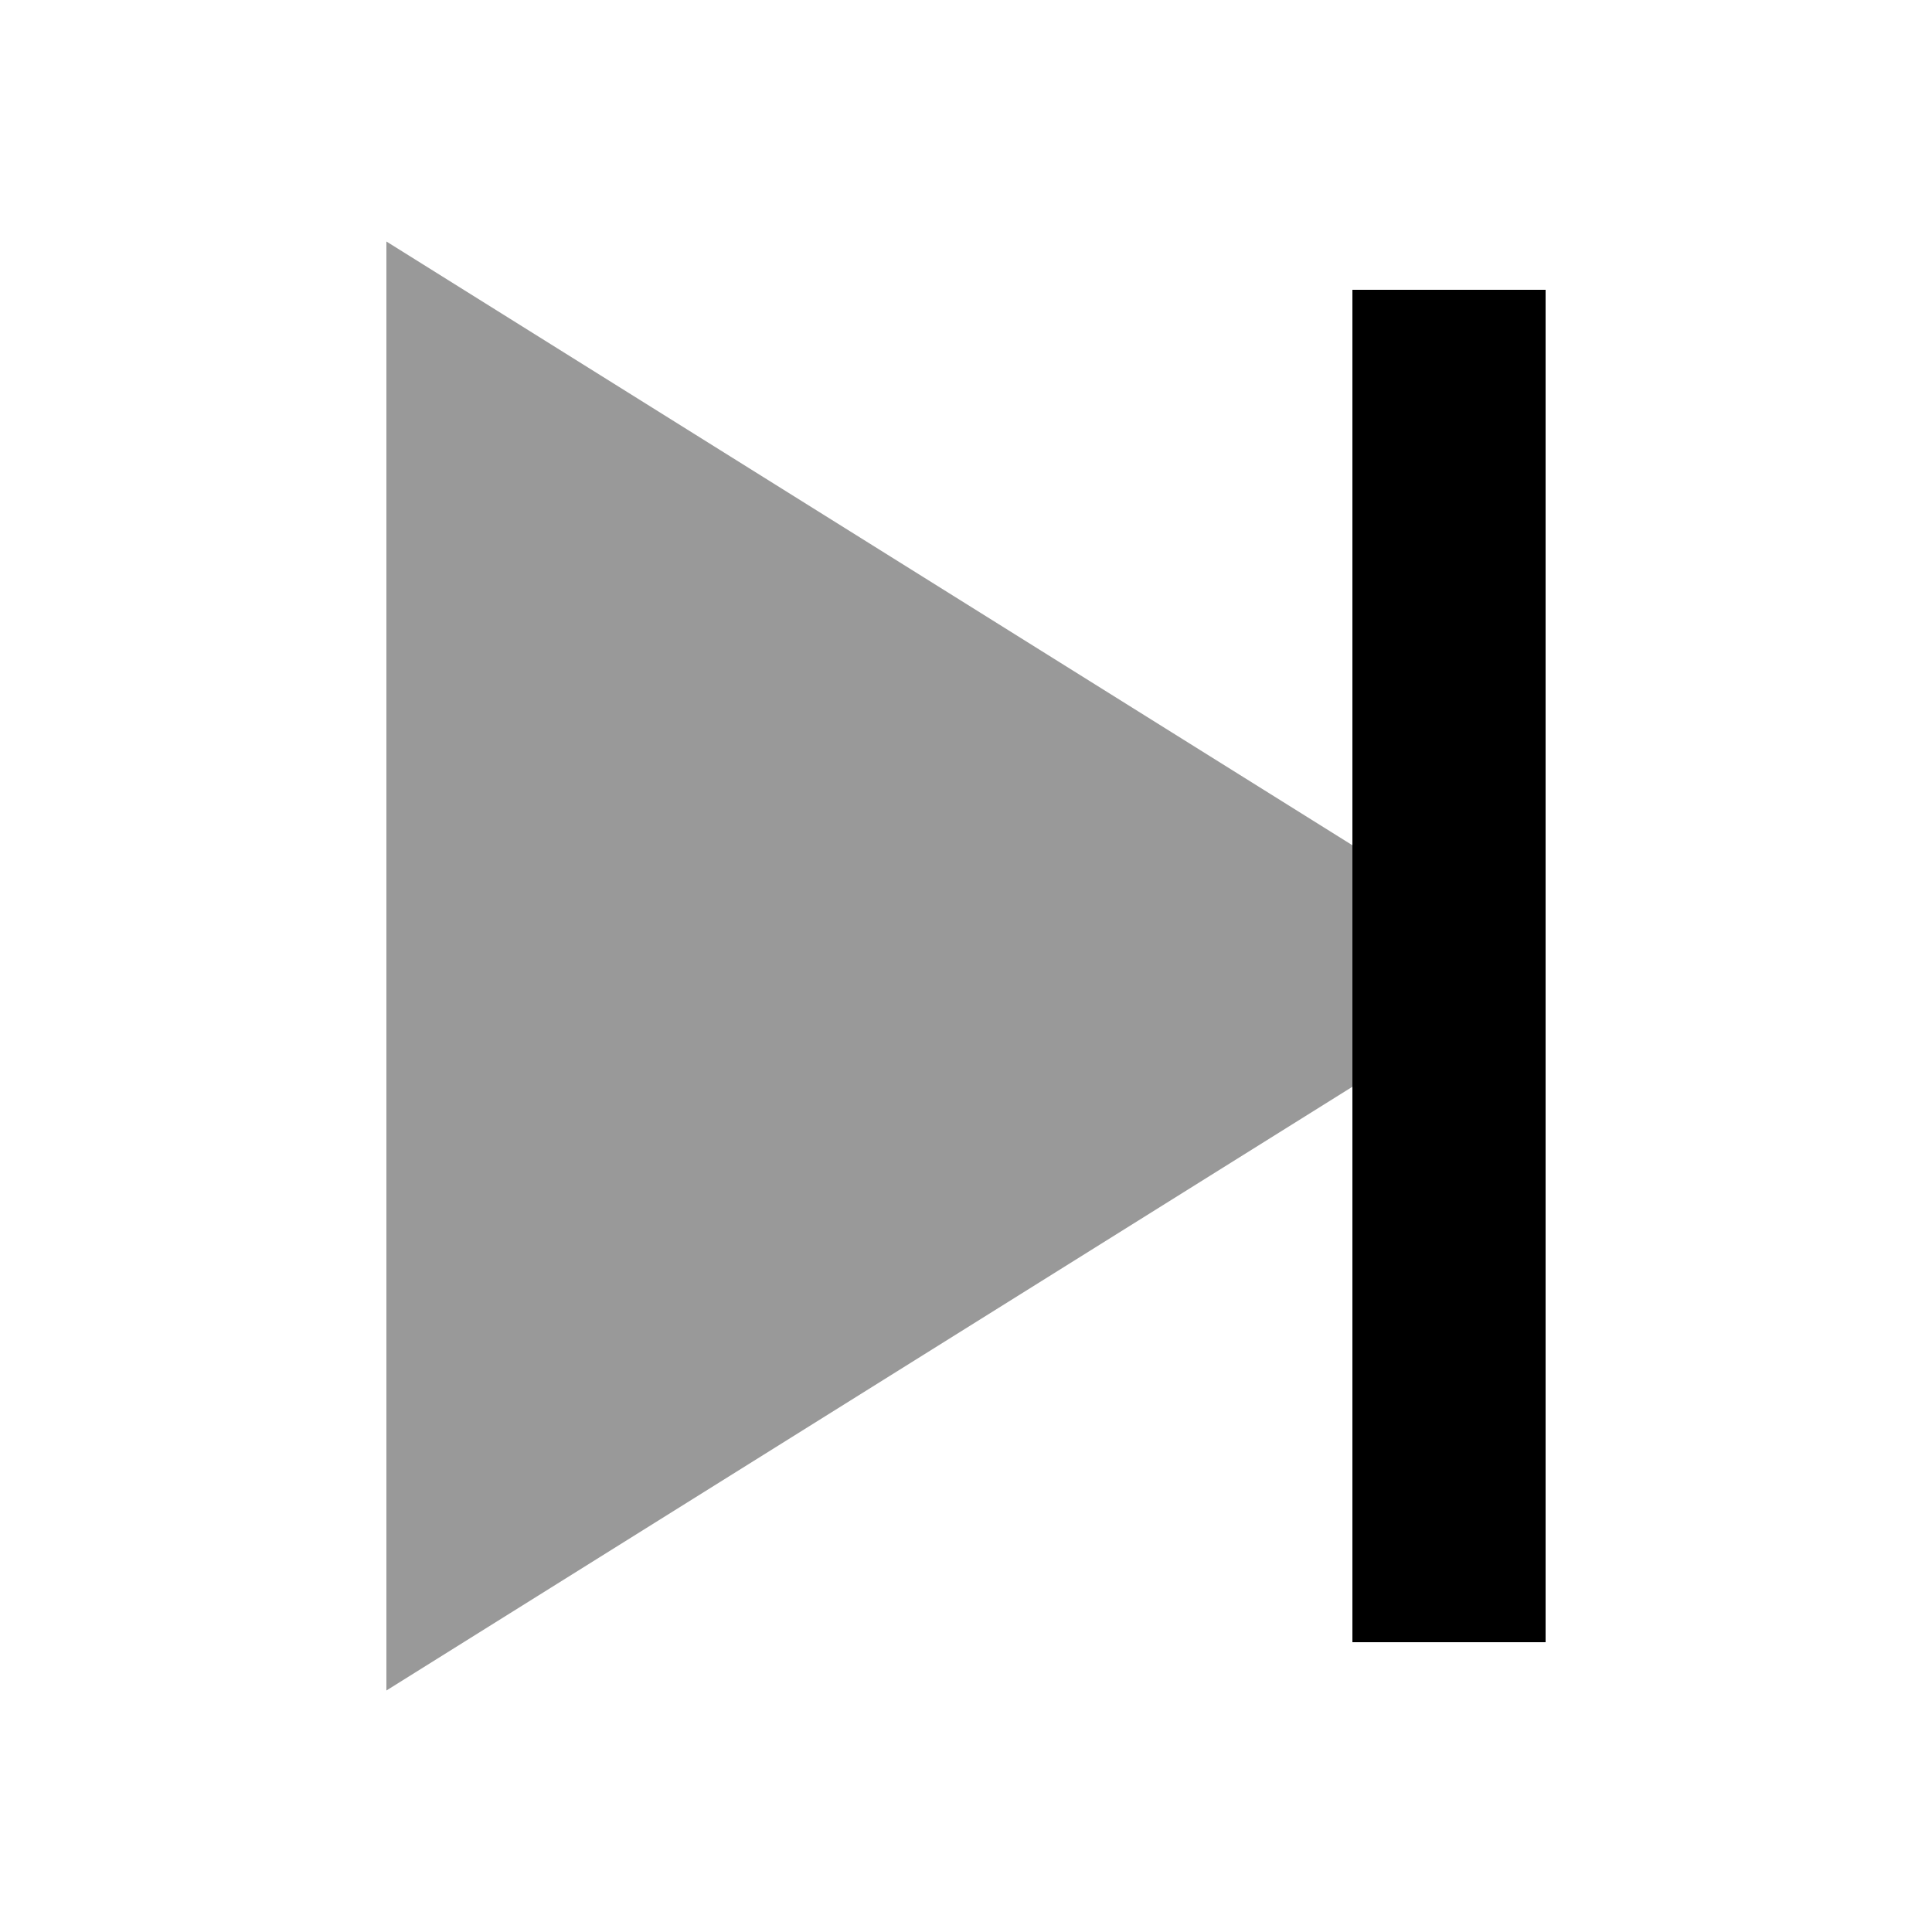
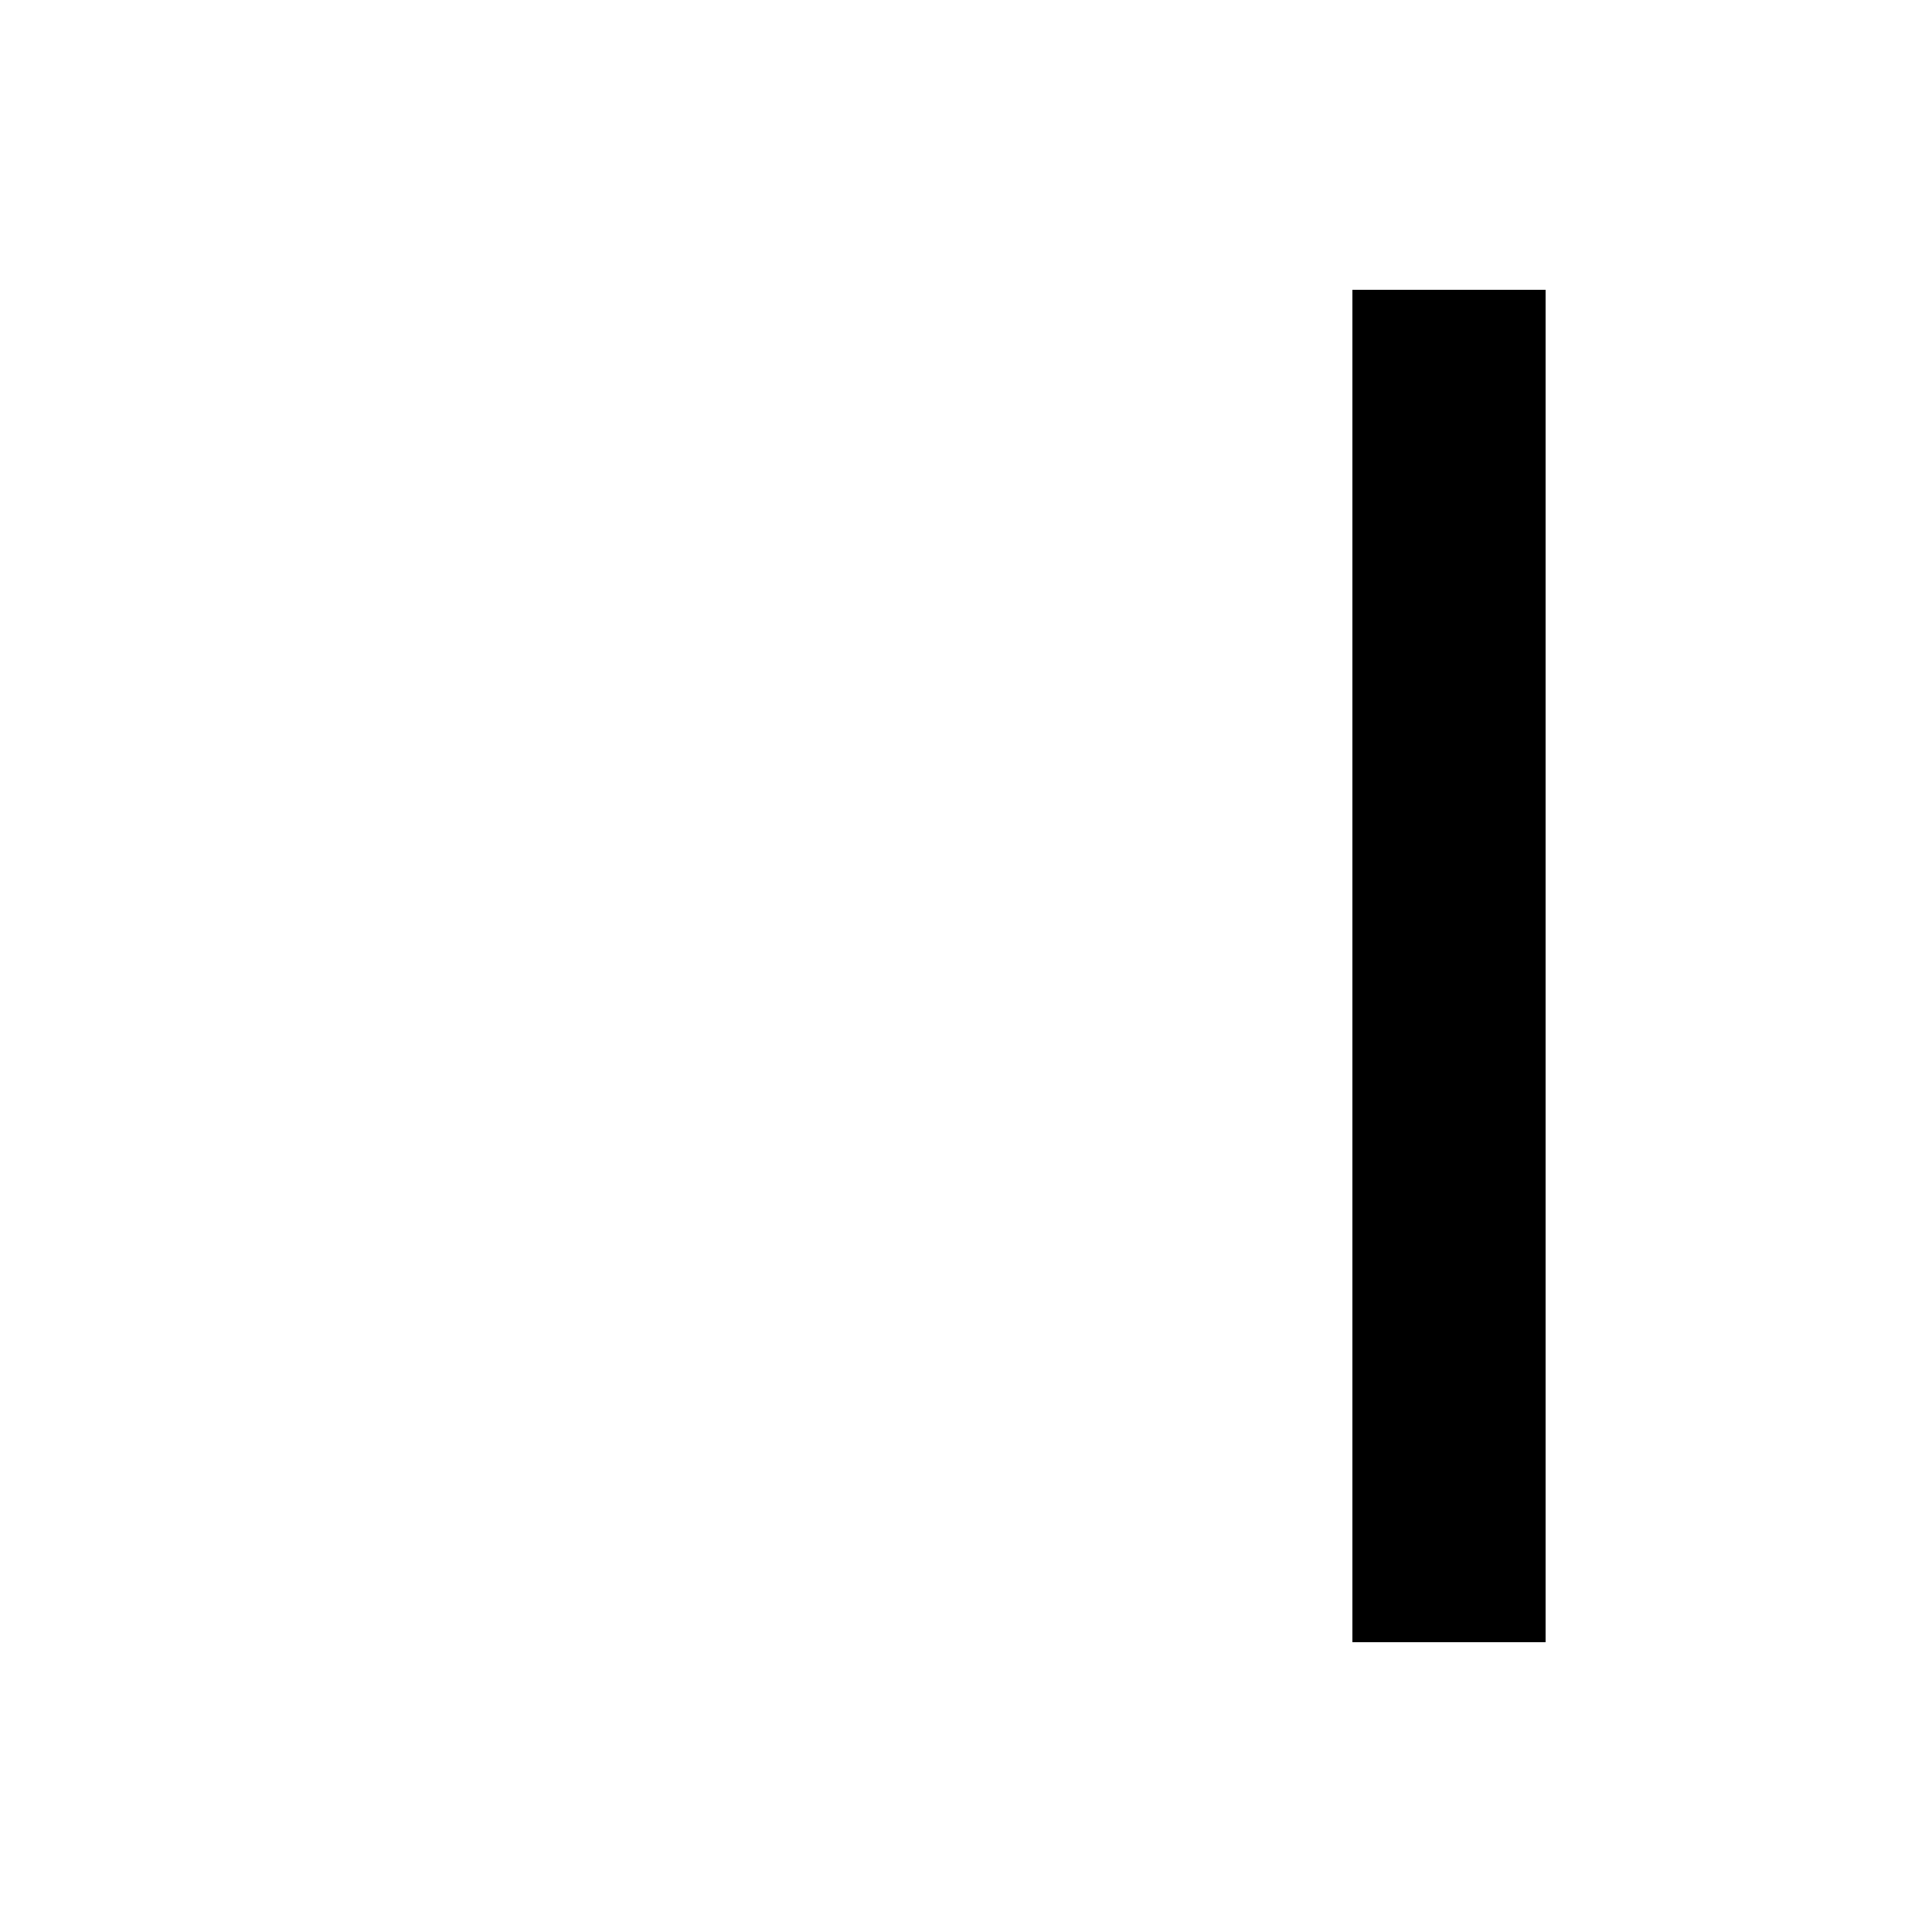
<svg xmlns="http://www.w3.org/2000/svg" viewBox="0 0 640 640">
-   <path opacity=".4" fill="currentColor" d="M128 80L448 280L448 360L128 560L128 80z" />
  <path fill="currentColor" d="M448 96L512 96L512 544L448 544z" />
</svg>